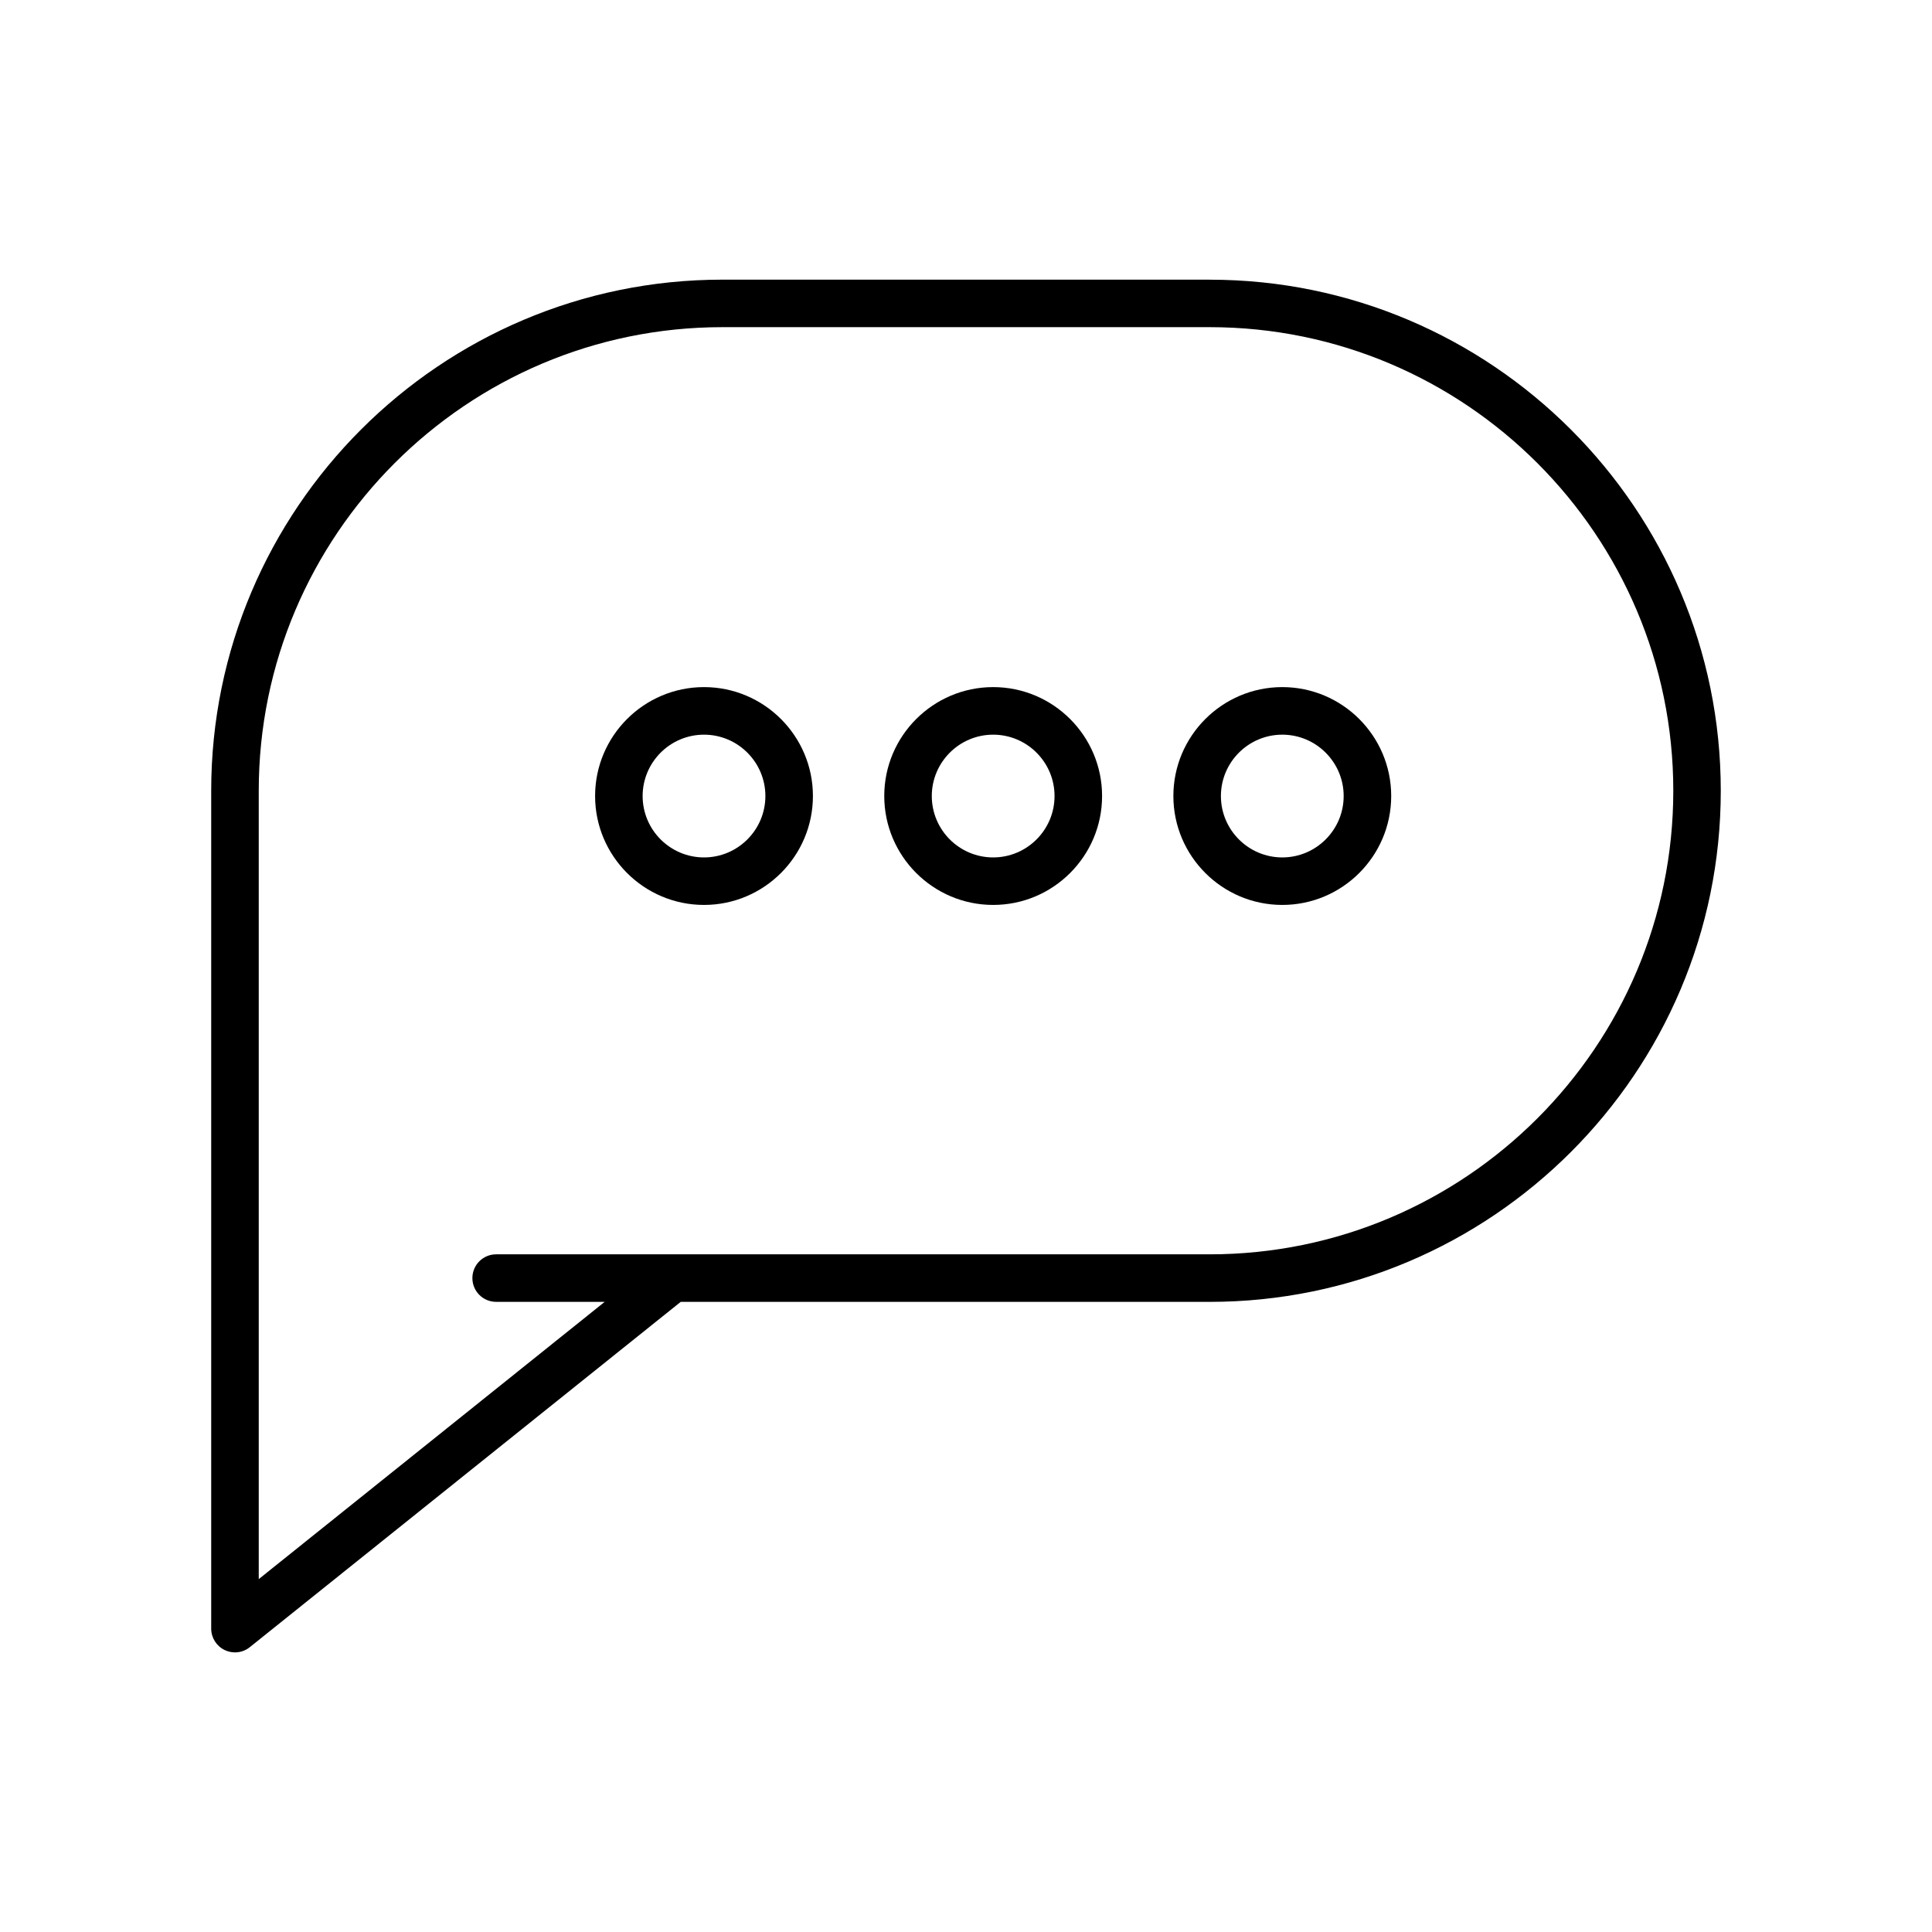
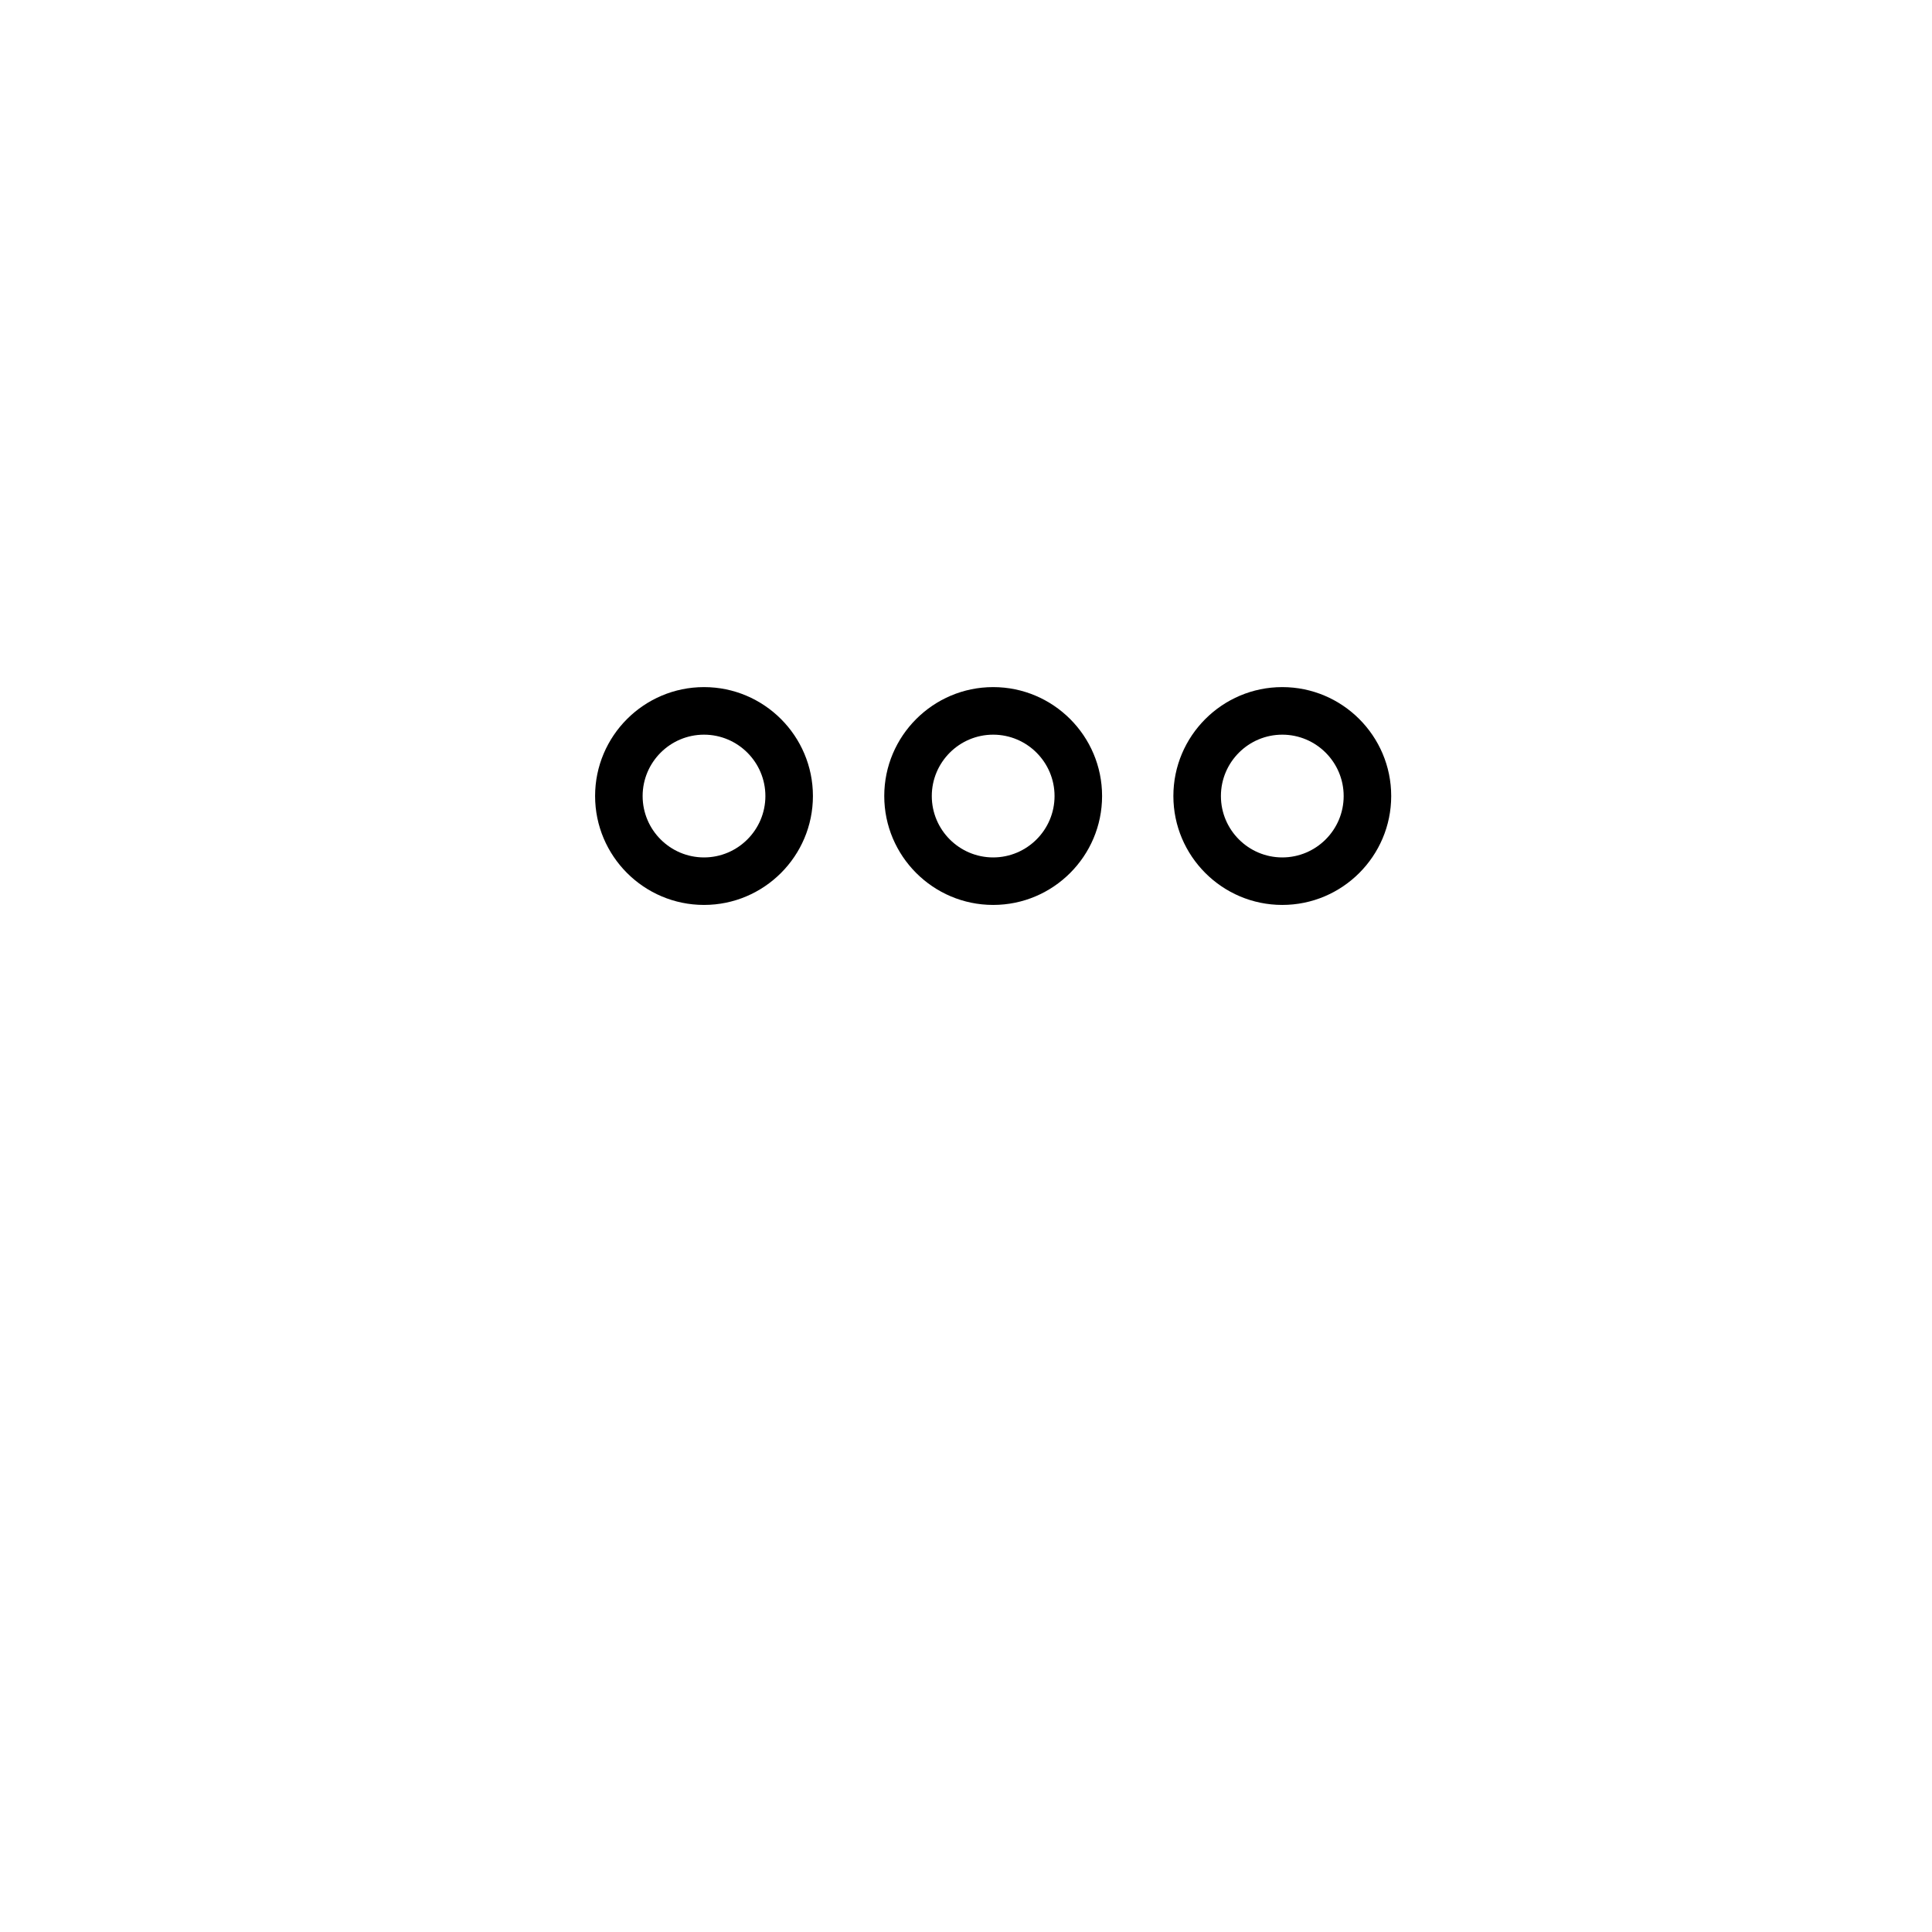
<svg xmlns="http://www.w3.org/2000/svg" fill="#000000" width="800px" height="800px" version="1.1" viewBox="144 144 512 512">
  <g>
-     <path d="m464.57 218.11h-129.15c-74.684 0-135.45 60.758-135.45 135.45v222.04c0 2.426 1.391 4.629 3.57 5.676 0.867 0.414 1.793 0.625 2.727 0.625 1.406 0 2.797-0.465 3.938-1.387l114.19-91.504h140.18c74.684 0 135.45-60.758 135.45-135.44 0-74.688-60.766-135.45-135.45-135.45zm0 258.3h-142.34c-0.039 0-0.062-0.008-0.105 0h-46.641c-3.484 0-6.297 2.816-6.297 6.297 0 3.484 2.816 6.297 6.297 6.297h28.766l-91.68 73.477v-208.92c0-67.742 55.109-122.86 122.86-122.86h129.15c67.742 0 122.86 55.109 122.86 122.86-0.004 67.742-55.117 122.85-122.86 122.85z" />
    <path d="m330.57 326.09c-15.914 0-28.863 12.949-28.863 28.863s12.949 28.863 28.863 28.863c15.914 0 28.863-12.949 28.863-28.863s-12.949-28.863-28.863-28.863zm0 45.137c-8.969 0-16.266-7.301-16.266-16.266 0-8.969 7.301-16.266 16.266-16.266 8.969 0 16.266 7.301 16.266 16.266 0.004 8.965-7.305 16.266-16.266 16.266z" />
    <path d="m407.2 326.09c-15.914 0-28.863 12.949-28.863 28.863s12.949 28.863 28.863 28.863c15.914 0 28.863-12.949 28.863-28.863s-12.949-28.863-28.863-28.863zm0 45.137c-8.969 0-16.266-7.301-16.266-16.266 0-8.969 7.301-16.266 16.266-16.266 8.969 0 16.266 7.301 16.266 16.266 0.004 8.965-7.305 16.266-16.266 16.266z" />
-     <path d="m483.82 326.09c-15.914 0-28.863 12.949-28.863 28.863s12.949 28.863 28.863 28.863c15.914 0 28.863-12.949 28.863-28.863s-12.949-28.863-28.863-28.863zm0 45.137c-8.969 0-16.266-7.301-16.266-16.266 0-8.969 7.301-16.266 16.266-16.266 8.969 0 16.266 7.301 16.266 16.266 0.004 8.965-7.301 16.266-16.266 16.266z" />
+     <path d="m483.82 326.09c-15.914 0-28.863 12.949-28.863 28.863s12.949 28.863 28.863 28.863c15.914 0 28.863-12.949 28.863-28.863s-12.949-28.863-28.863-28.863m0 45.137c-8.969 0-16.266-7.301-16.266-16.266 0-8.969 7.301-16.266 16.266-16.266 8.969 0 16.266 7.301 16.266 16.266 0.004 8.965-7.301 16.266-16.266 16.266z" />
  </g>
</svg>